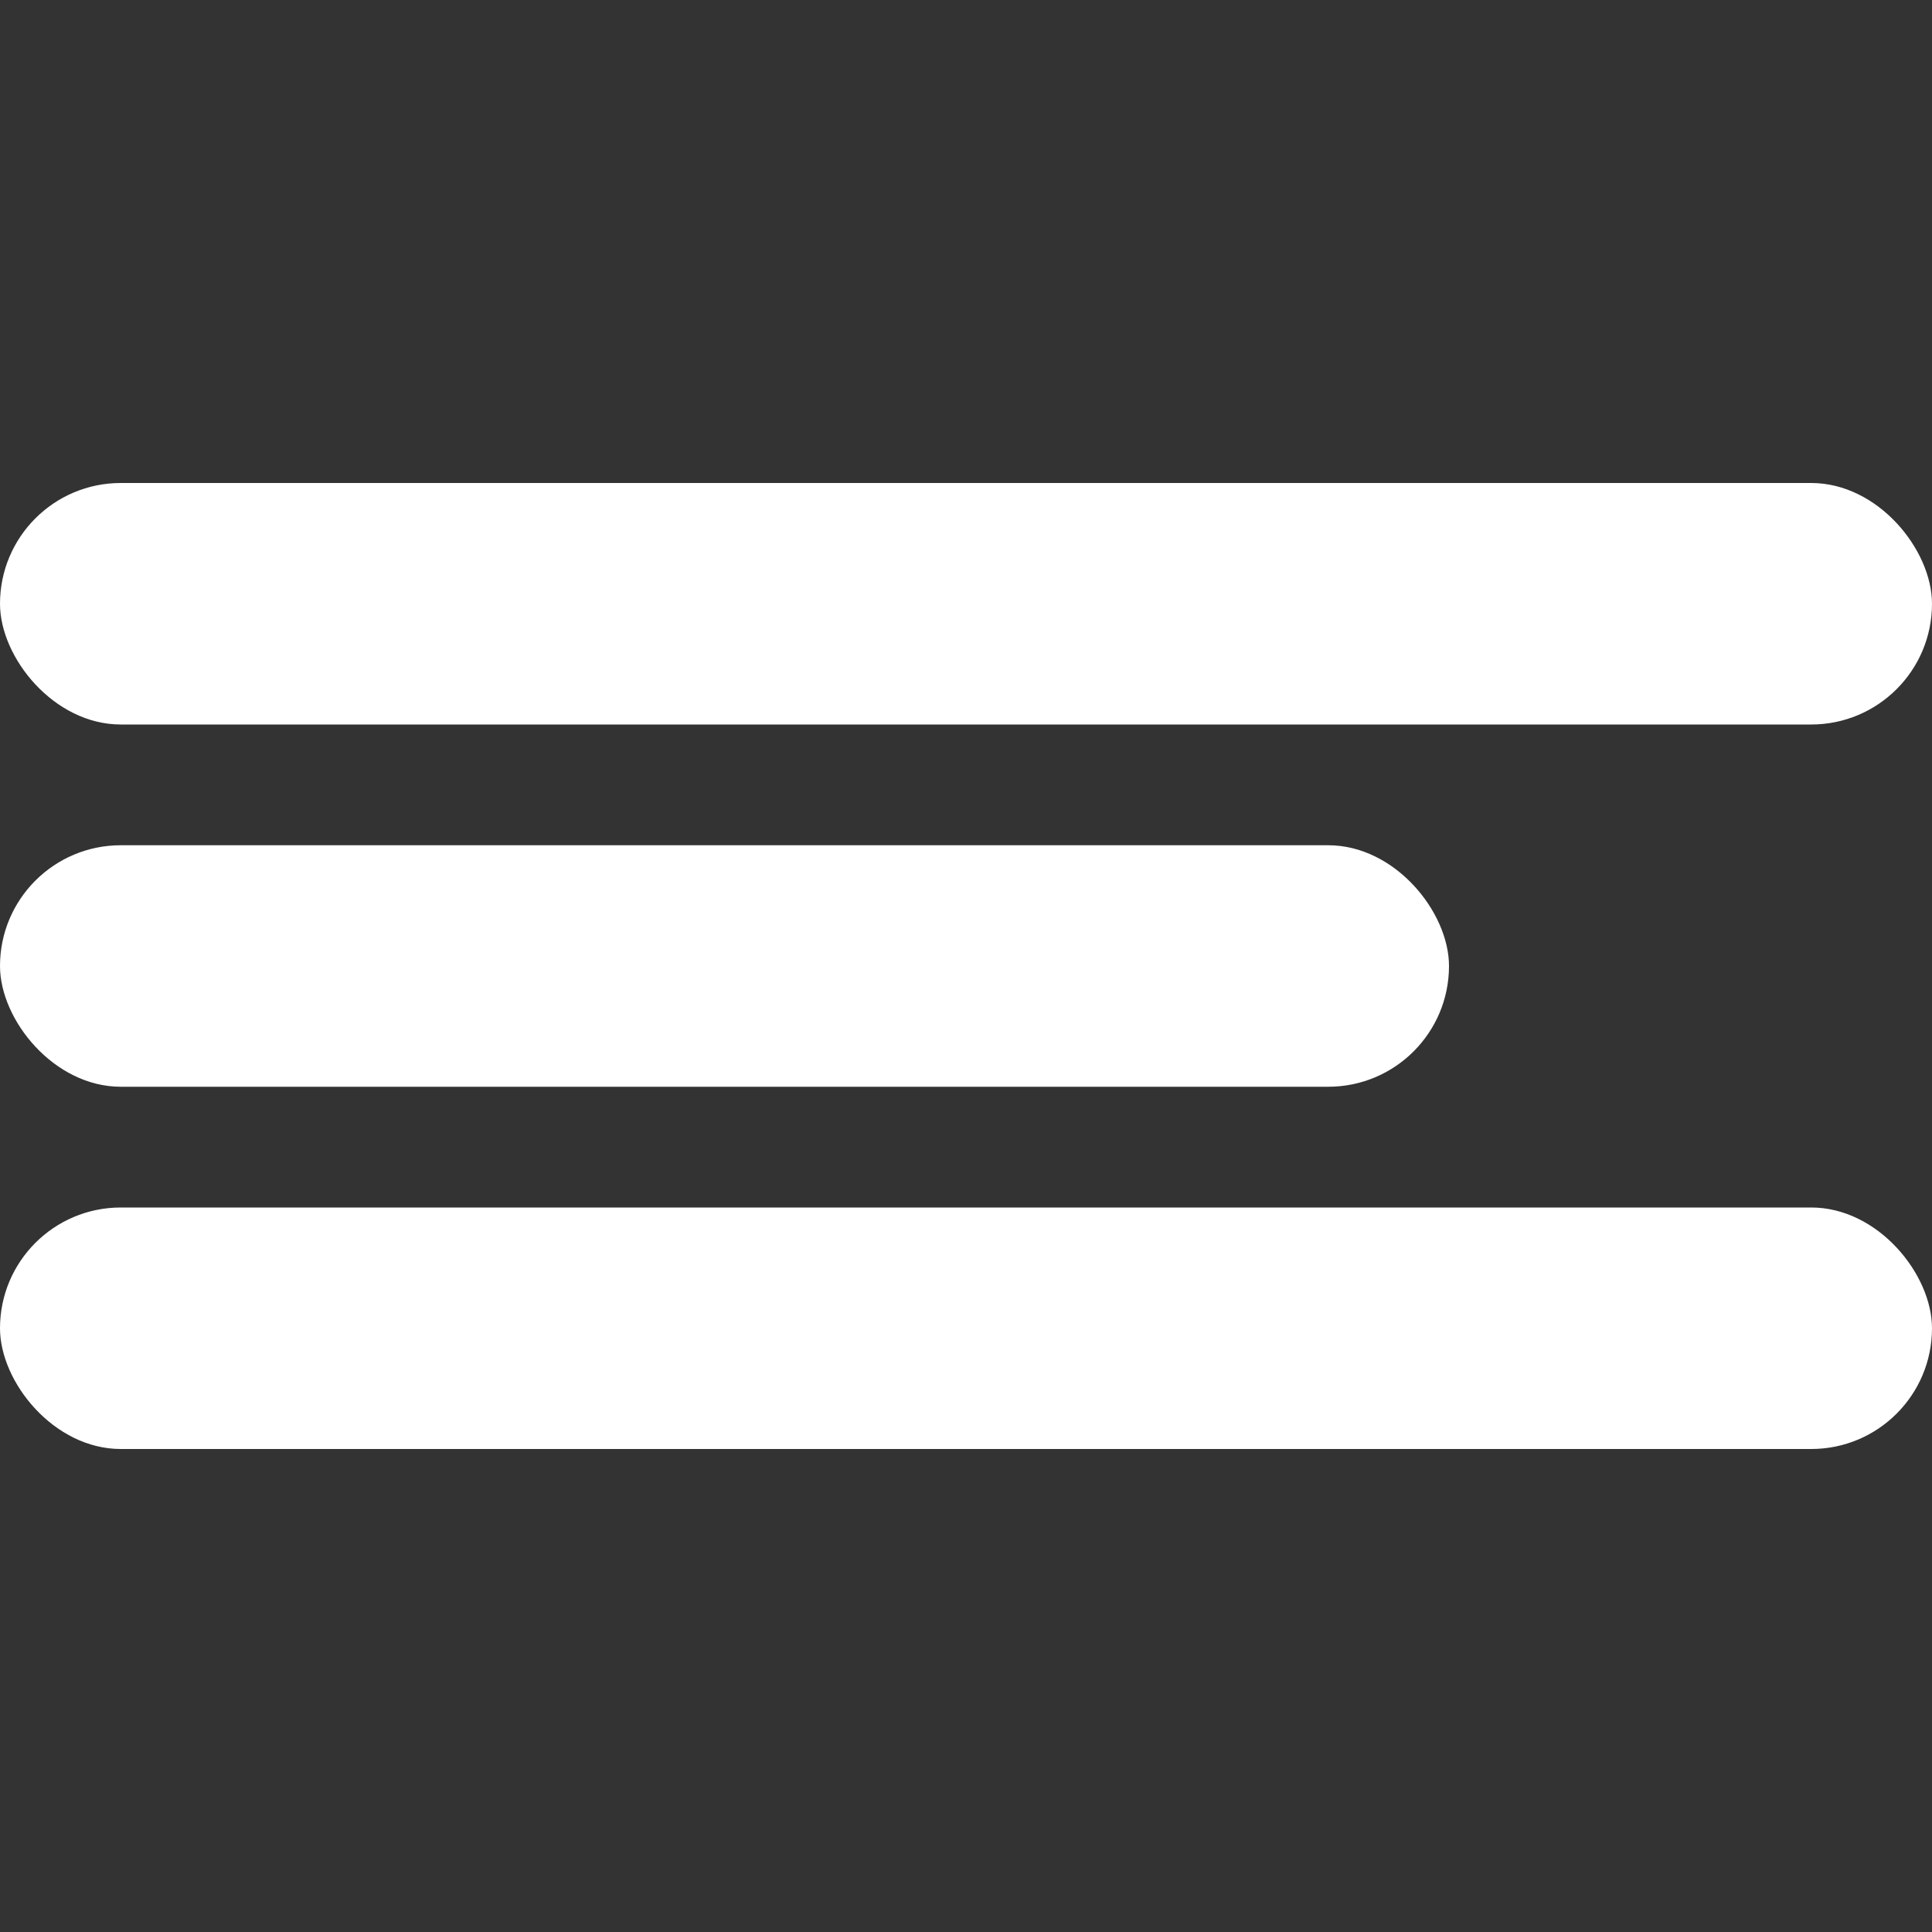
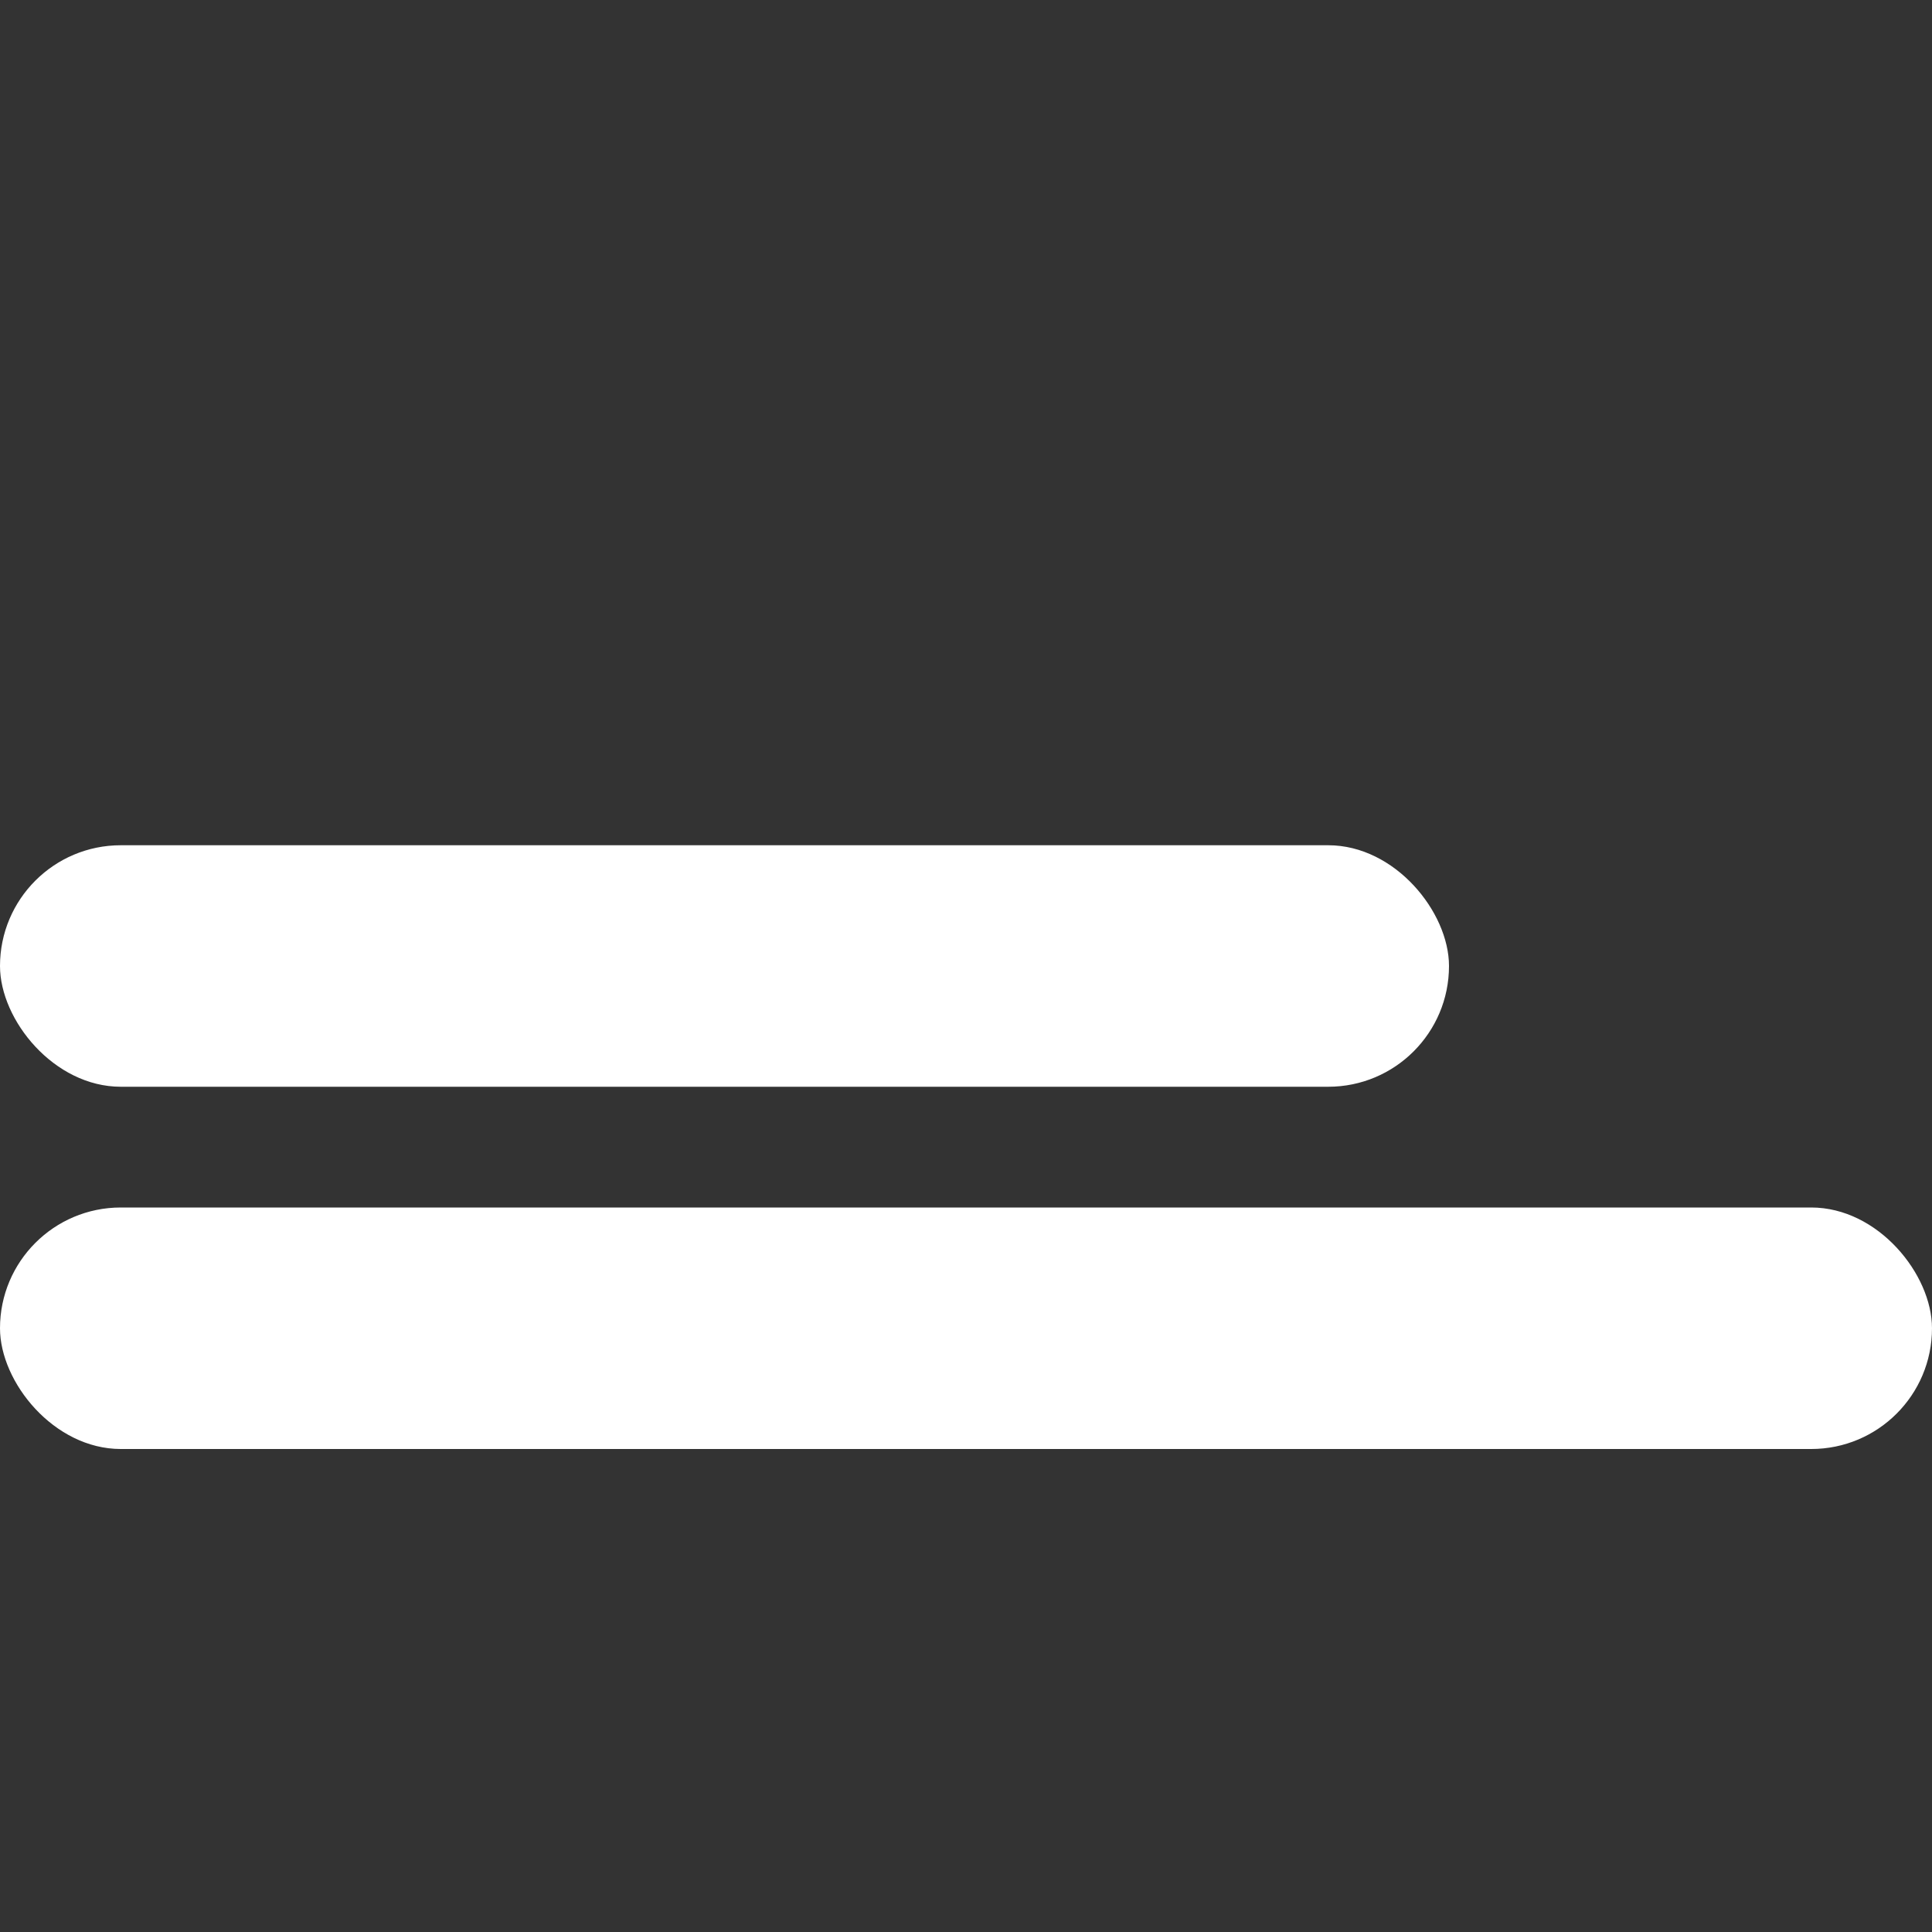
<svg xmlns="http://www.w3.org/2000/svg" width="32" height="32" viewBox="0 0 32 32" fill="none">
  <rect x="0" y="0" width="32" height="32" fill="#333333" stroke="none" />
-   <rect y="8" width="32" height="4" rx="2" fill="#fff" />
  <rect y="14" width="24" height="4" rx="2" fill="#fff" />
  <rect y="20" width="32" height="4" rx="2" fill="#fff" />
</svg>